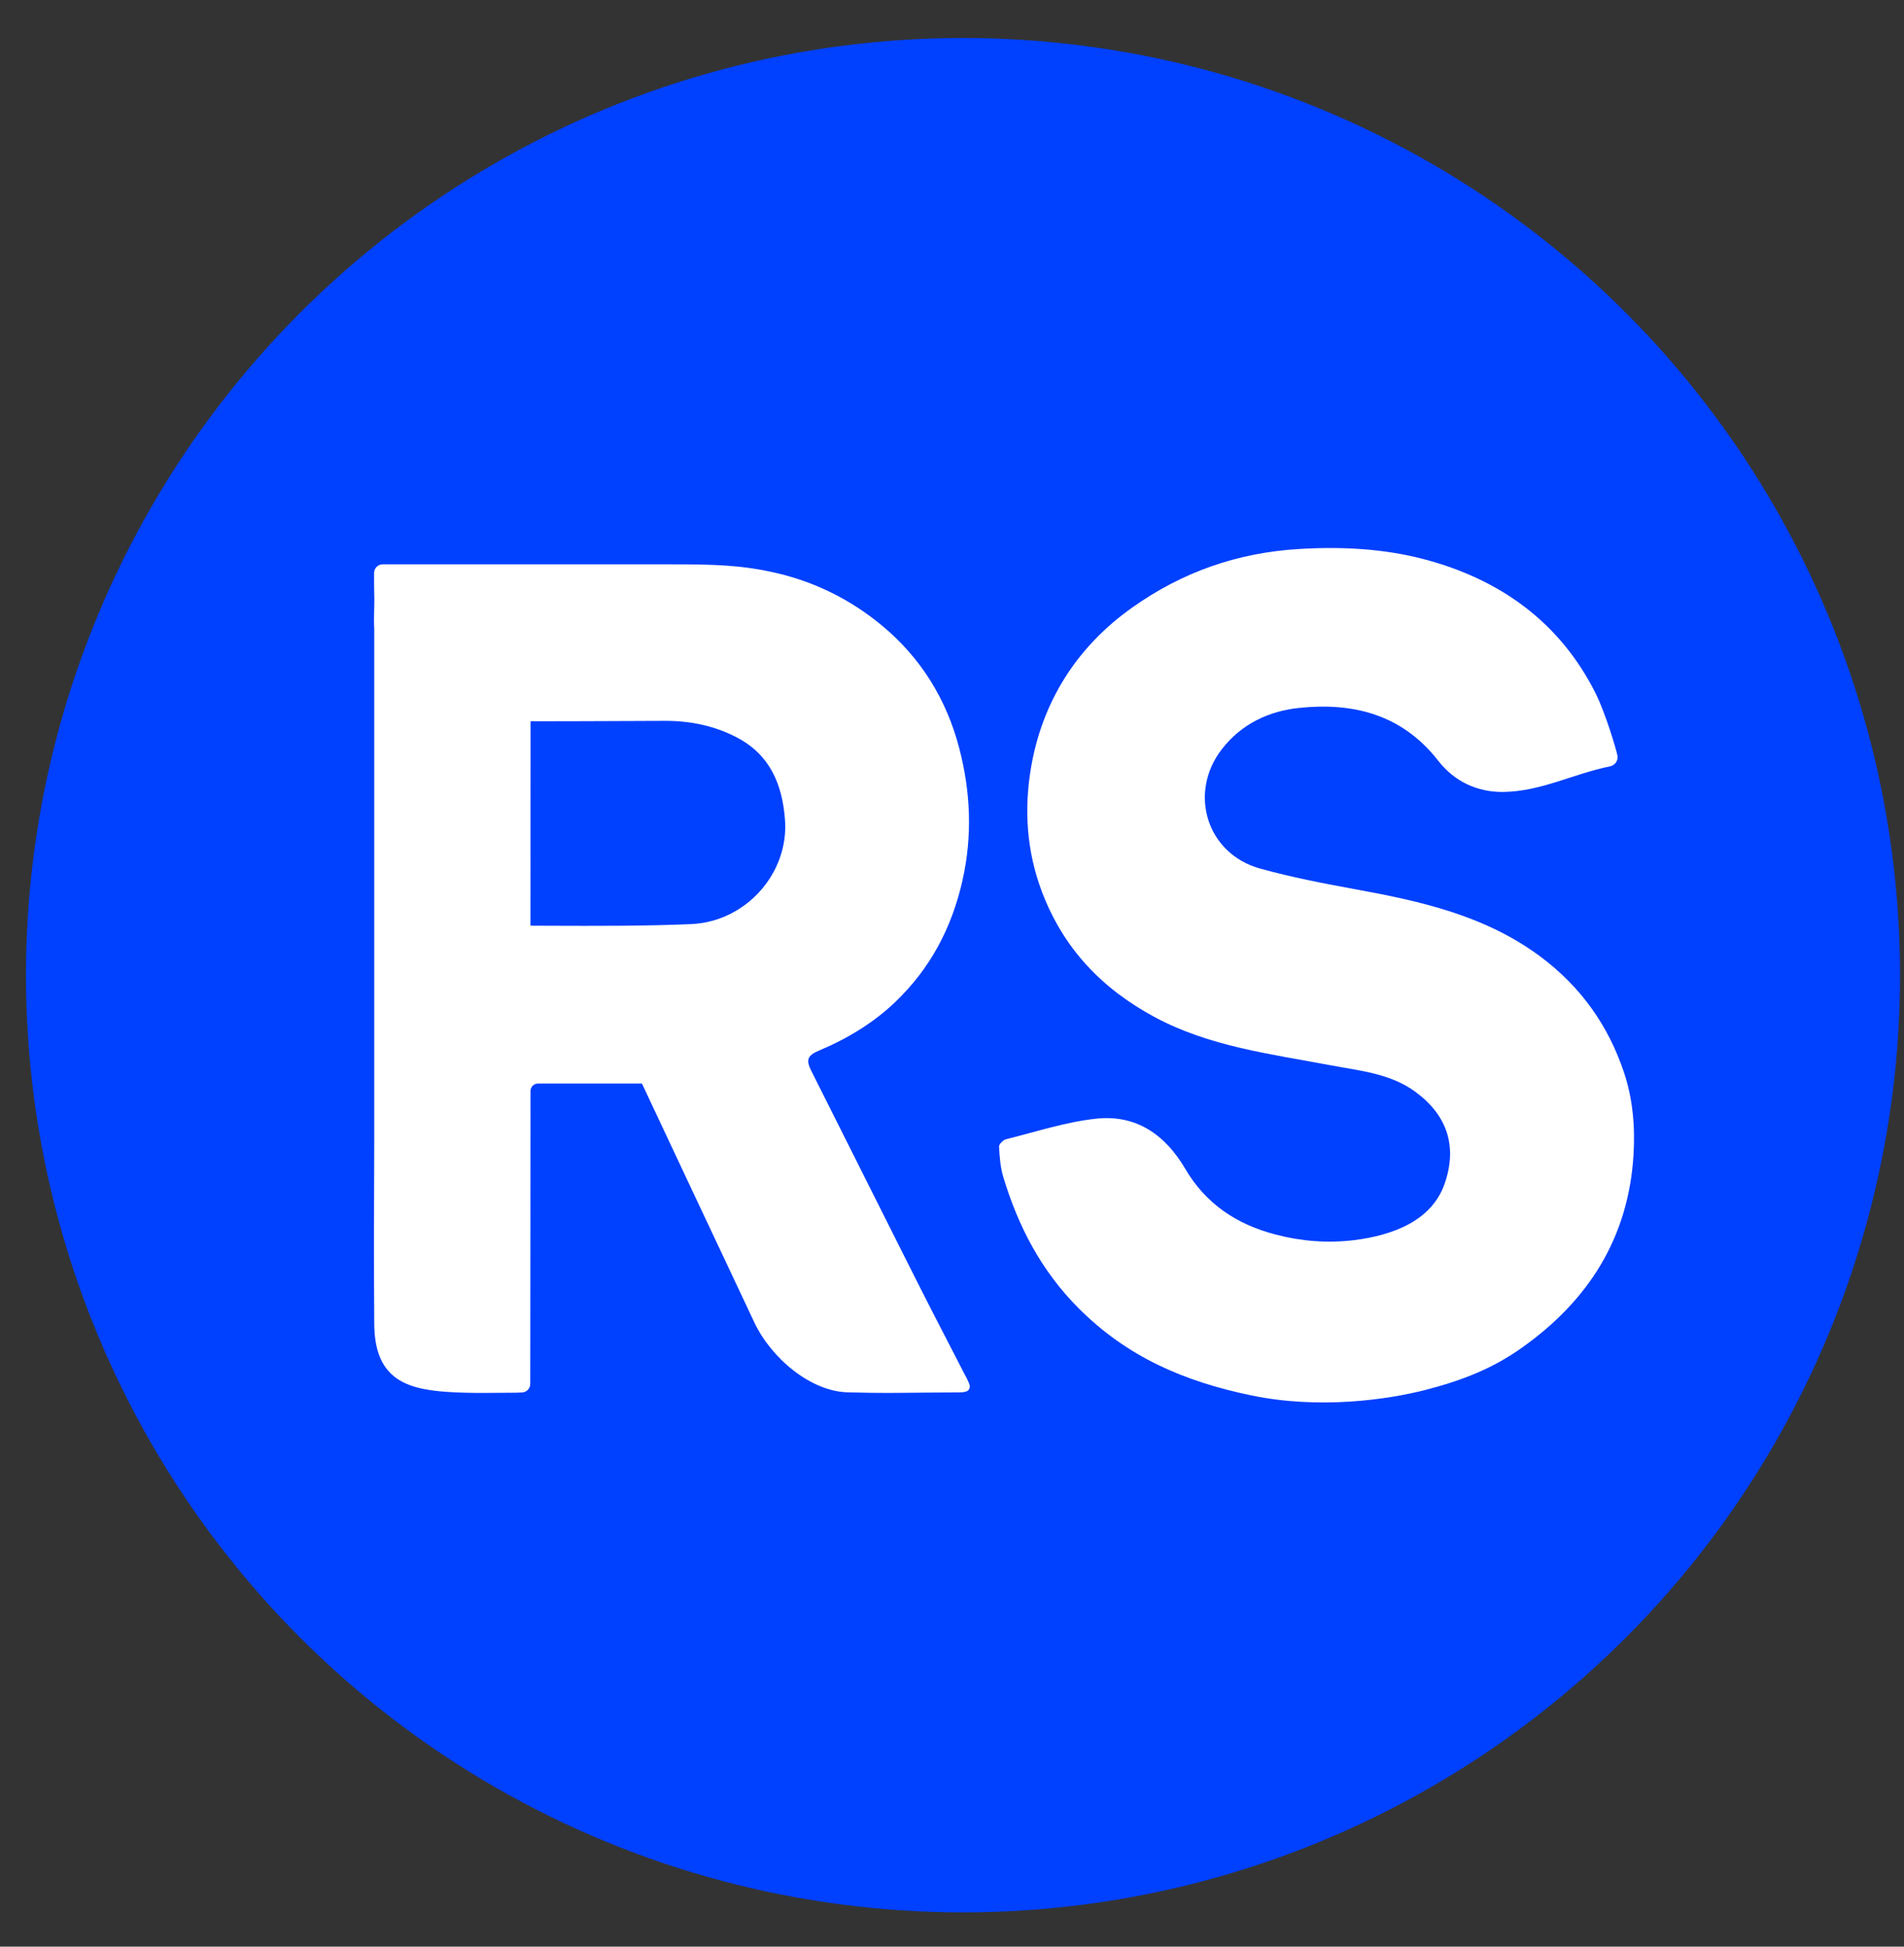
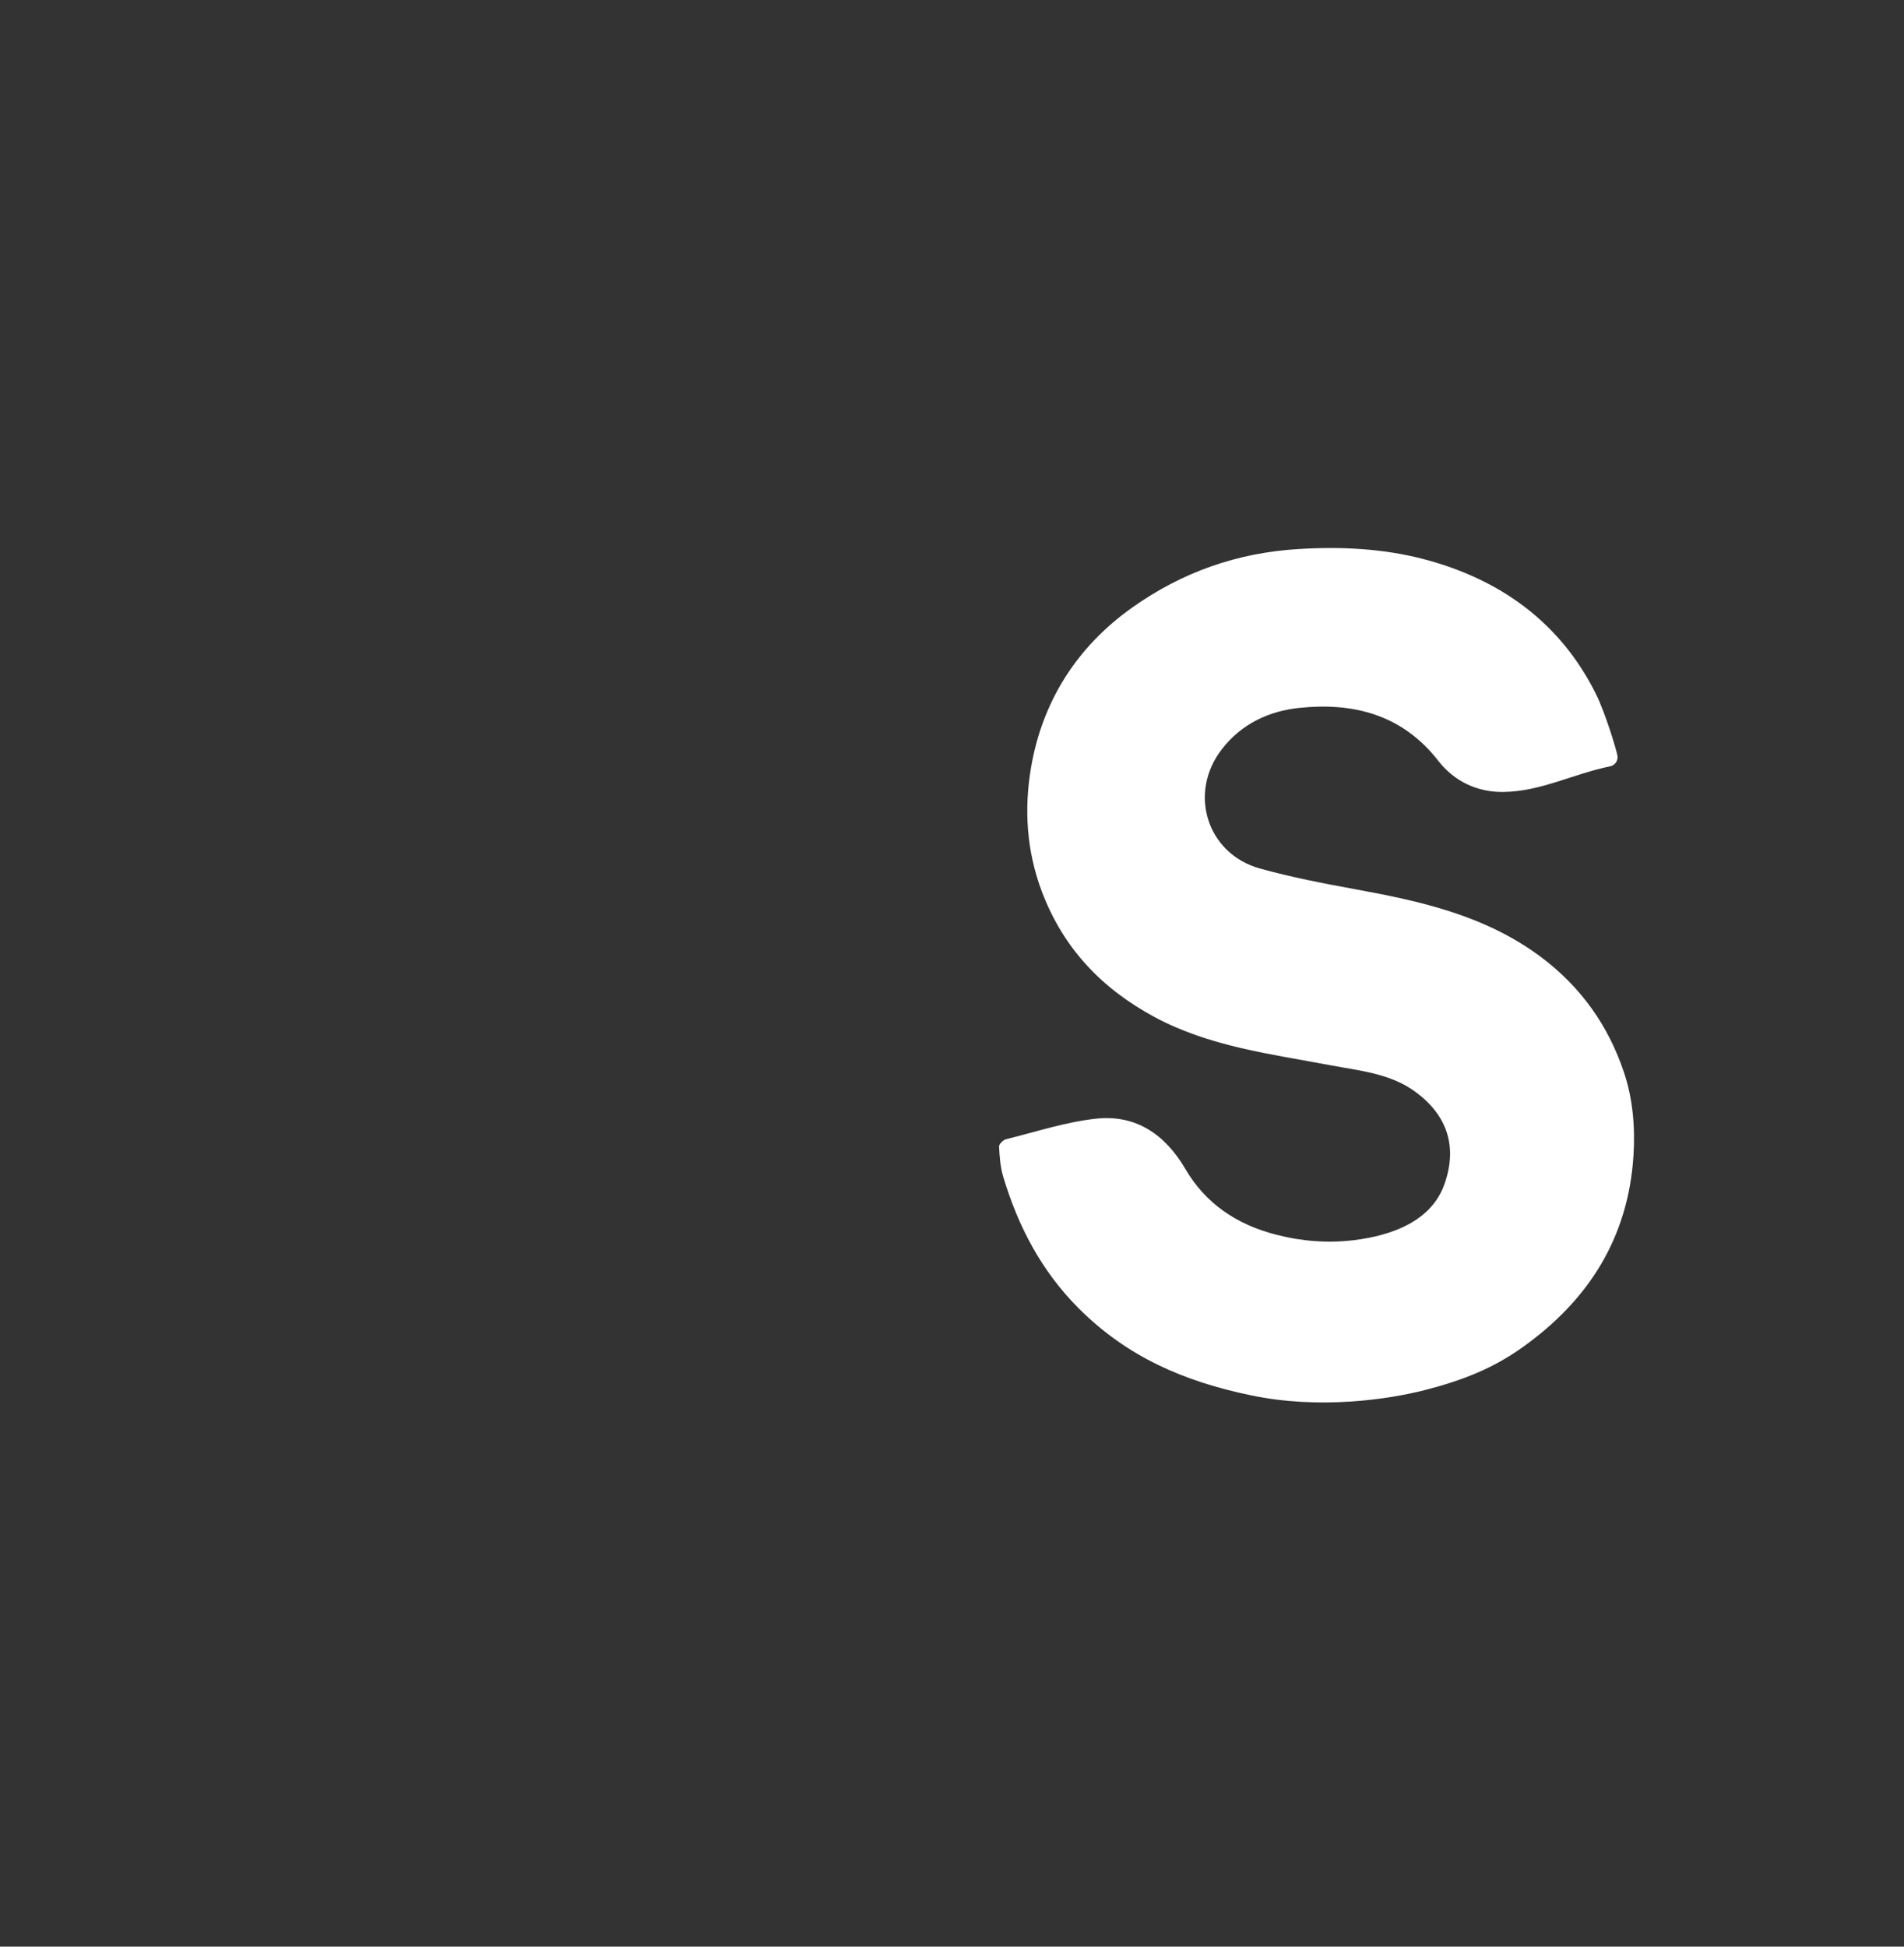
<svg xmlns="http://www.w3.org/2000/svg" width="45" height="46" viewBox="0 0 45 46" fill="none">
  <rect x="0" y="0" width="45" height="46" fill="#333333" stroke="none" />
-   <circle cx="22.76" cy="23.044" r="22.146" fill="#0040FF" />
  <path d="M29.576 32.974C27.966 32.641 26.633 32.055 25.493 30.915C24.613 30.034 24.061 28.978 23.71 27.804C23.642 27.577 23.625 27.332 23.612 27.094C23.609 27.038 23.708 26.938 23.775 26.921C24.482 26.746 25.184 26.513 25.903 26.435C26.846 26.332 27.535 26.805 28.014 27.621C28.497 28.446 29.227 28.934 30.157 29.175C30.771 29.334 31.389 29.38 32.001 29.305C32.903 29.194 33.835 28.855 34.142 27.974C34.449 27.094 34.207 26.358 33.459 25.805C32.864 25.365 32.142 25.304 31.448 25.173C30.027 24.904 28.578 24.73 27.28 24.029C26.044 23.361 25.131 22.414 24.622 21.063C24.257 20.095 24.203 19.1 24.368 18.137C24.634 16.582 25.441 15.294 26.753 14.361C27.938 13.519 29.242 13.06 30.703 12.973C31.702 12.913 32.691 12.963 33.639 13.21C35.433 13.678 36.867 14.691 37.716 16.393C37.944 16.851 38.2 17.71 38.226 17.849C38.253 17.988 38.157 18.087 38.053 18.109C37.184 18.285 36.429 18.7 35.537 18.714C34.91 18.723 34.371 18.463 33.993 17.978C33.142 16.886 31.989 16.593 30.705 16.728C29.994 16.802 29.341 17.103 28.876 17.706C28.079 18.738 28.52 20.172 29.777 20.523C30.514 20.728 31.271 20.874 32.025 21.012C33.582 21.296 35.108 21.634 36.418 22.613C37.368 23.324 38.013 24.239 38.382 25.341C38.591 25.965 38.648 26.63 38.607 27.298C38.484 29.257 37.537 30.736 35.968 31.848C35.279 32.337 34.568 32.618 33.683 32.846C32.797 33.073 31.186 33.308 29.576 32.974Z" fill="white" />
-   <path fill-rule="evenodd" clip-rule="evenodd" d="M8.842 13.536C8.843 13.424 8.934 13.335 9.046 13.335C9.22 13.335 9.465 13.335 9.606 13.335C11.701 13.333 13.796 13.335 15.892 13.335C16.86 13.335 17.554 13.351 18.376 13.547C19.291 13.764 20.116 14.178 20.845 14.782C21.767 15.546 22.369 16.529 22.668 17.668C22.939 18.697 22.988 19.745 22.746 20.812C22.492 21.931 21.987 22.882 21.167 23.67C20.643 24.173 20.027 24.543 19.358 24.825C19.08 24.942 19.044 25.045 19.176 25.308C19.497 25.946 19.817 26.585 20.137 27.223C20.671 28.287 21.204 29.352 21.74 30.415C21.939 30.811 22.143 31.204 22.346 31.598C22.491 31.878 22.636 32.159 22.78 32.44C22.821 32.52 22.856 32.578 22.894 32.668C22.899 32.68 22.906 32.697 22.913 32.716C22.938 32.784 22.903 32.862 22.834 32.882V32.882C22.769 32.901 22.729 32.902 22.672 32.902C22.615 32.903 22.137 32.906 21.869 32.908C21.104 32.915 20.831 32.922 20.067 32.902C19.162 32.896 18.224 32.084 17.832 31.257C17.439 30.431 15.172 25.604 15.172 25.604C15.172 25.604 14.523 25.605 14.039 25.604C13.561 25.604 13.091 25.604 12.717 25.604C12.618 25.604 12.538 25.683 12.538 25.782C12.538 27.943 12.533 31.798 12.532 32.702C12.532 32.811 12.446 32.9 12.337 32.904L12.209 32.91C11.636 32.911 11.138 32.93 10.555 32.89C9.549 32.821 8.845 32.549 8.845 31.259C8.835 29.974 8.839 28.26 8.845 26.975C8.845 26.818 8.844 23.448 8.845 20.221C8.845 18.009 8.844 15.864 8.845 14.865C8.828 14.593 8.855 14.319 8.845 14.039C8.84 13.917 8.841 13.697 8.842 13.536ZM13 21.876C12.846 21.875 12.691 21.875 12.537 21.874C12.537 20.138 12.538 18.417 12.539 17.044C13.268 17.044 13.997 17.041 14.726 17.038C15.055 17.037 15.384 17.035 15.714 17.034C16.313 17.032 16.89 17.15 17.417 17.427C18.19 17.832 18.489 18.521 18.553 19.372C18.648 20.627 17.634 21.783 16.33 21.837C15.221 21.884 14.111 21.88 13 21.876Z" fill="white" />
</svg>